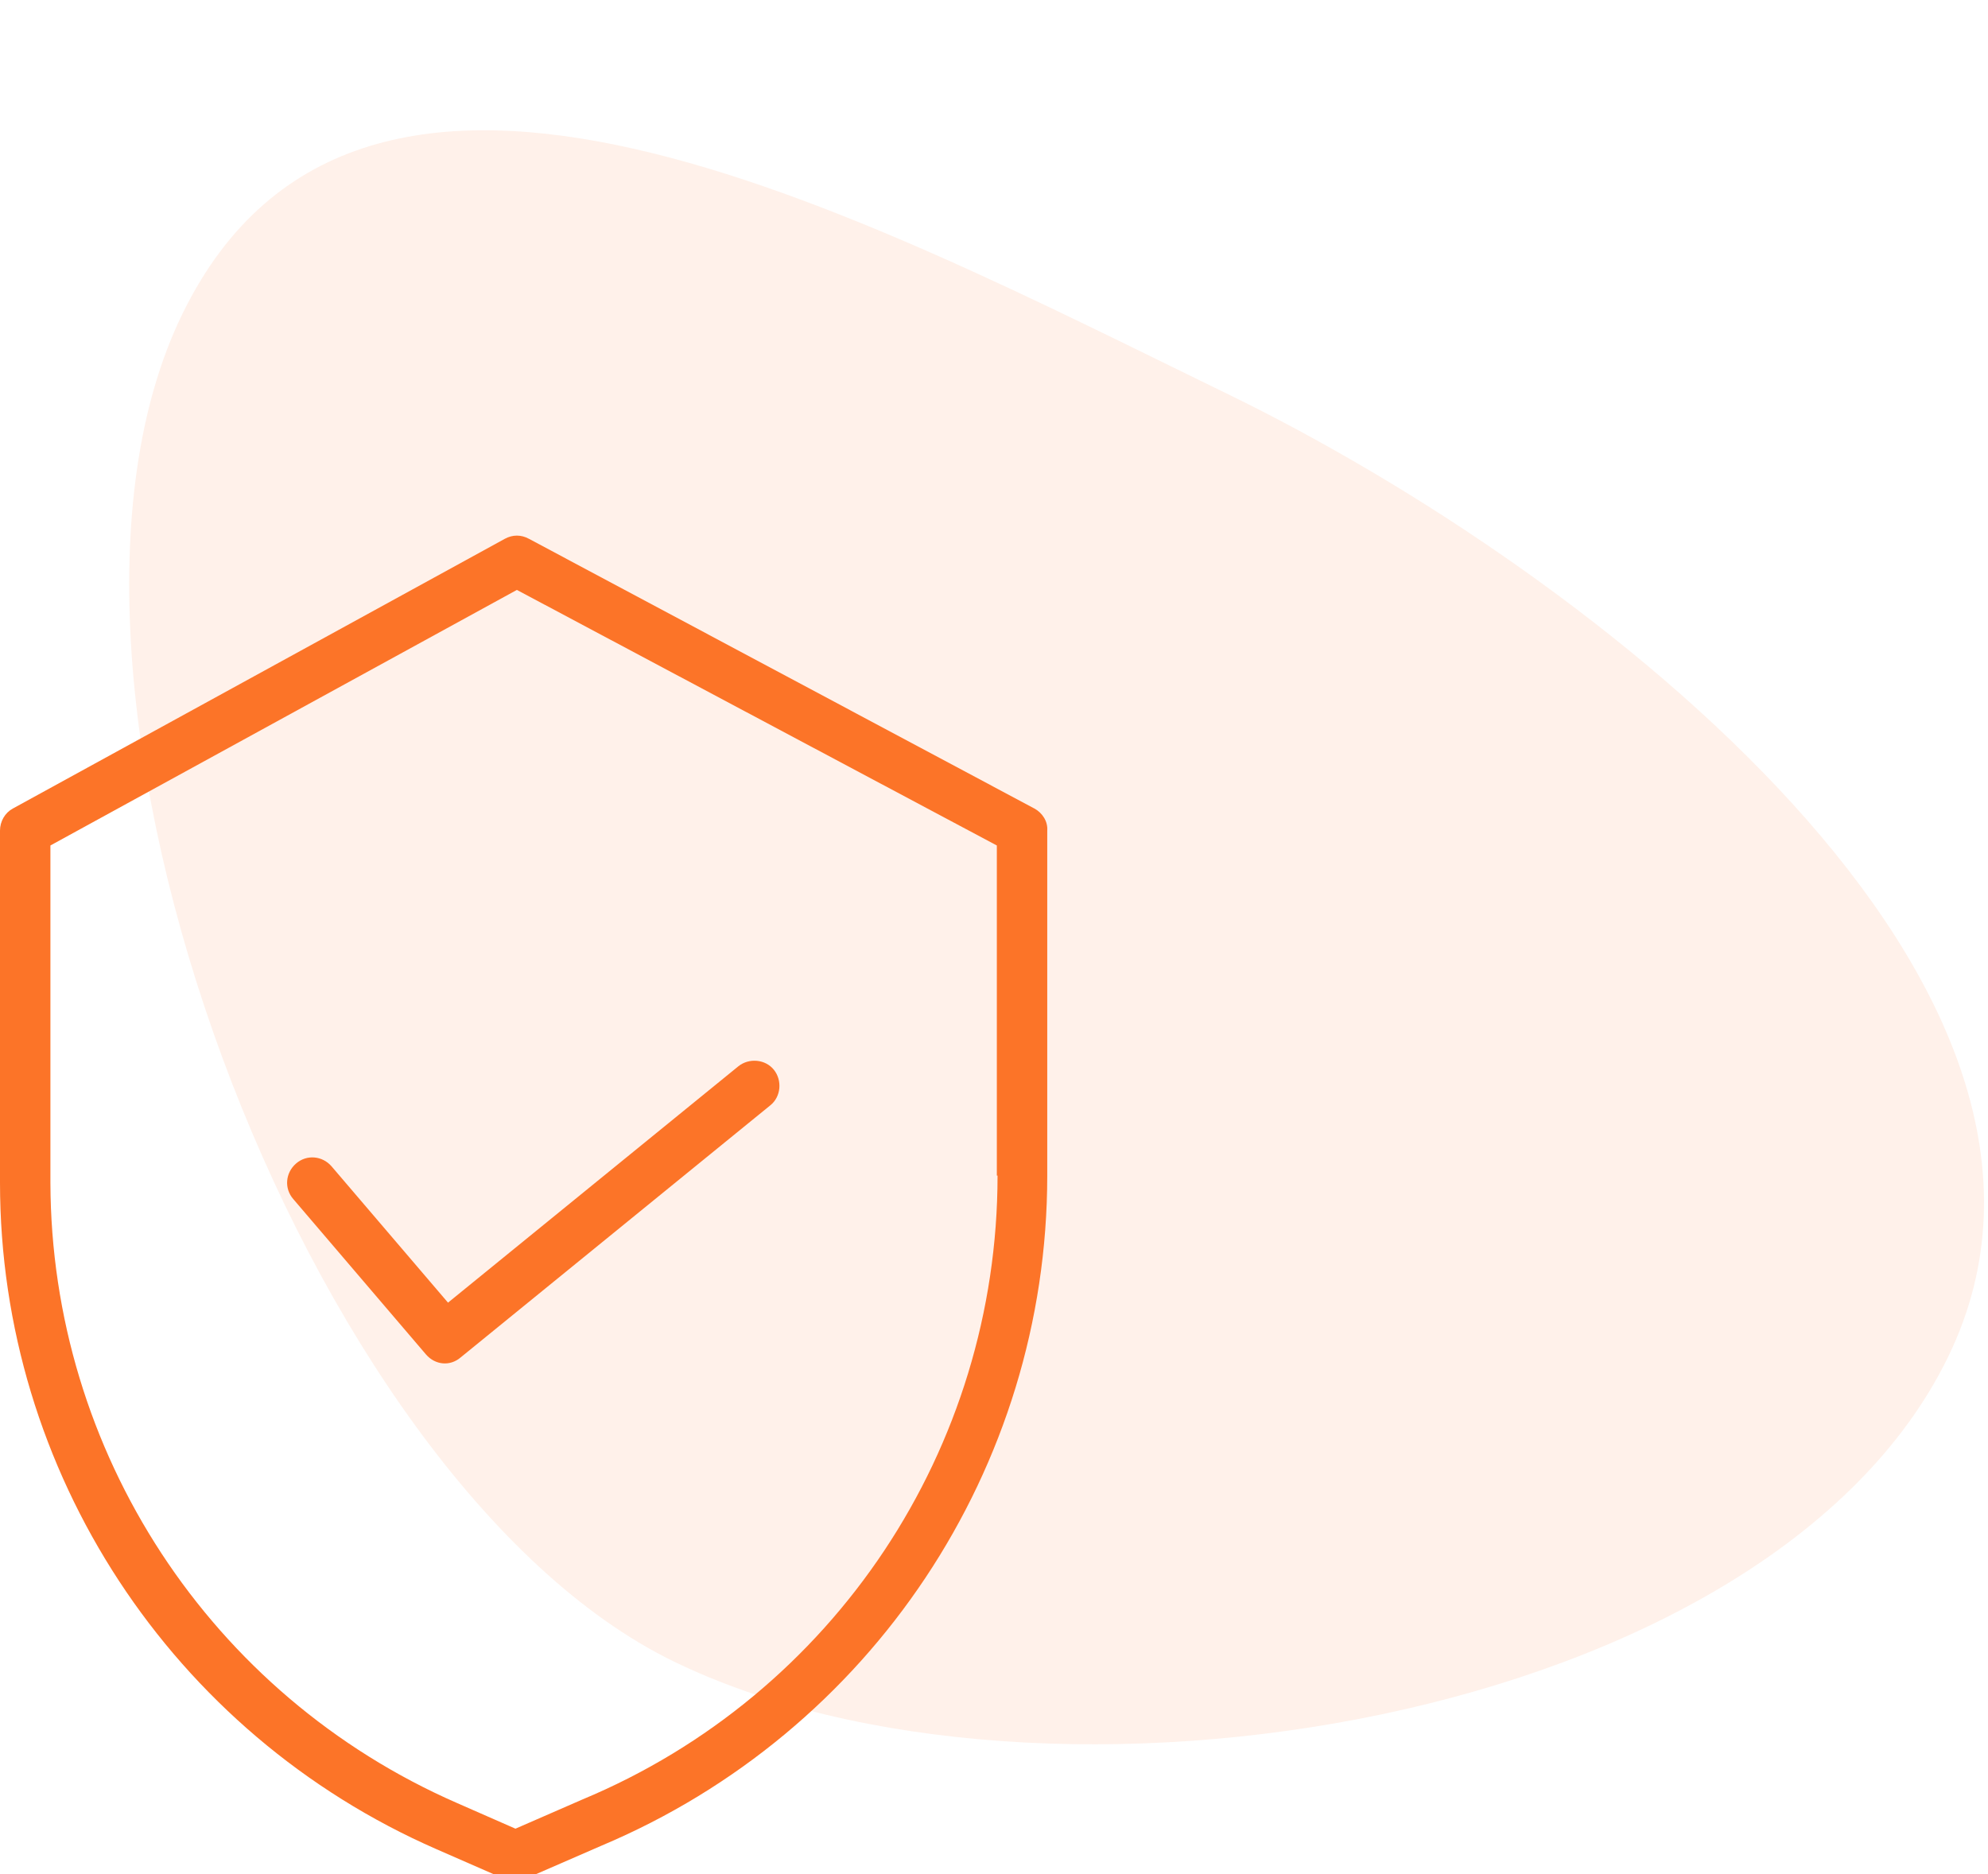
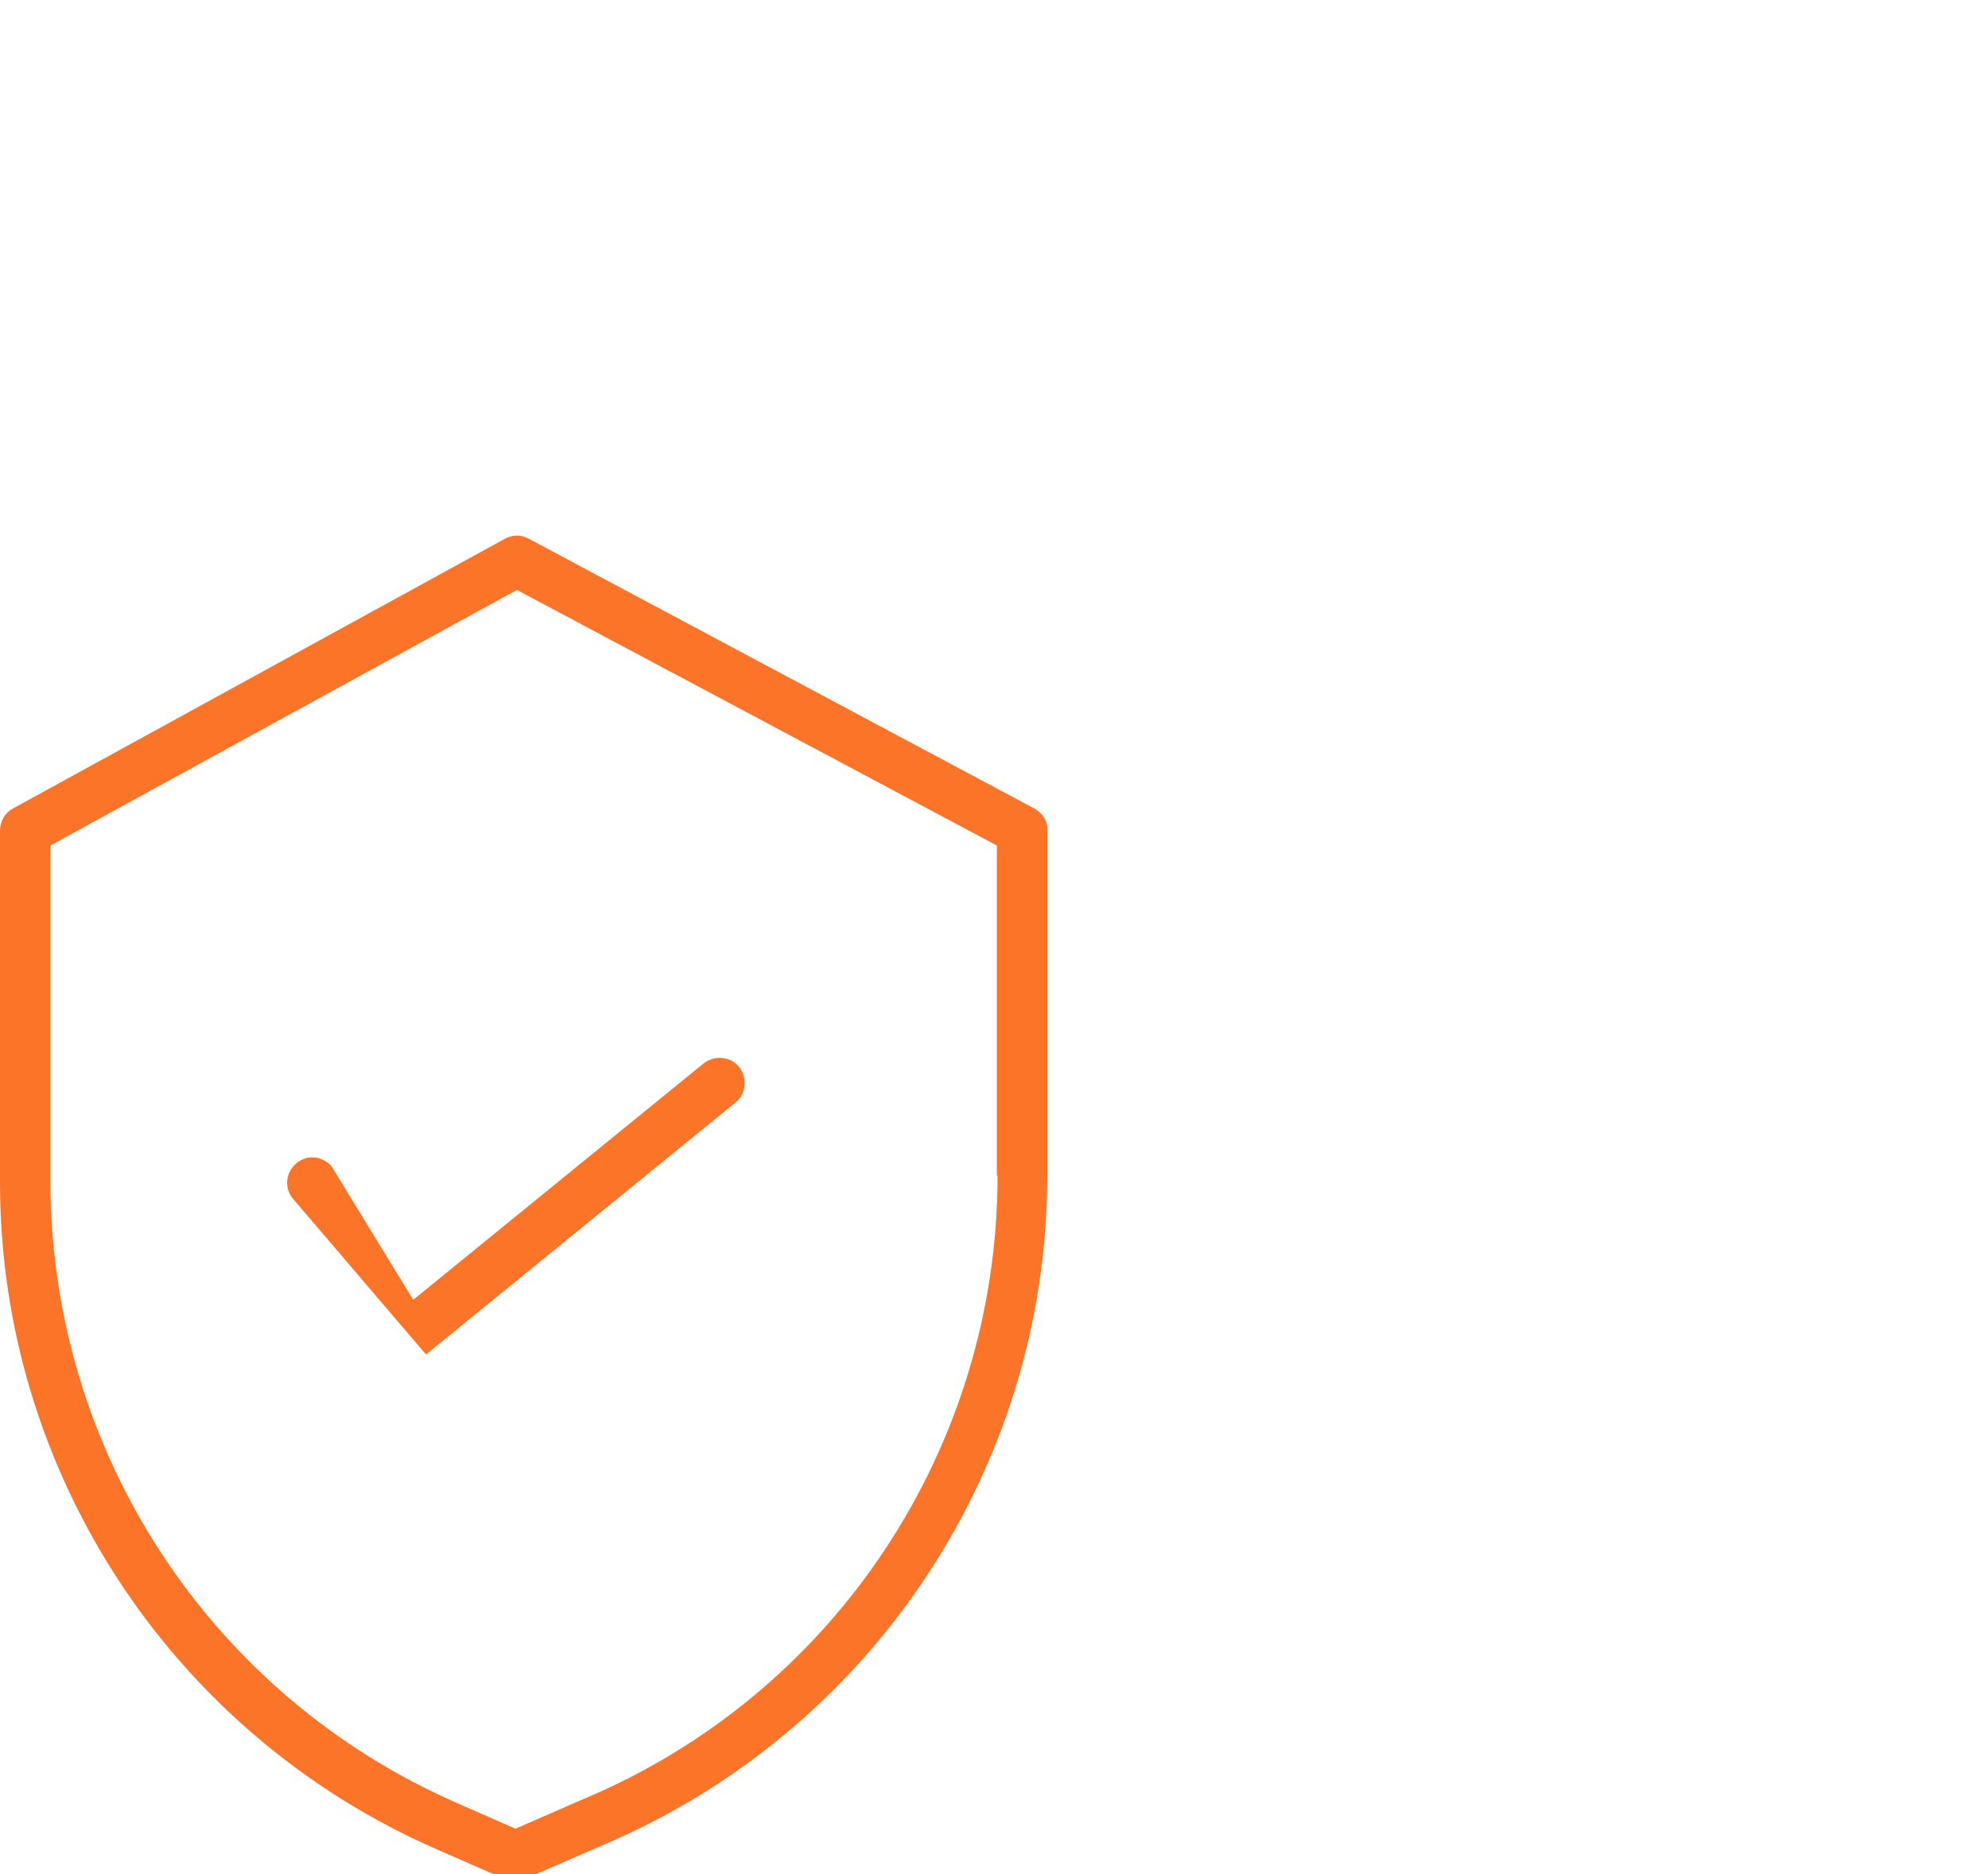
<svg xmlns="http://www.w3.org/2000/svg" version="1.1" id="katman_1" x="0px" y="0px" viewBox="0 0 280 264" style="enable-background:new 0 0 280 264;" xml:space="preserve">
  <style type="text/css">
	.st0{opacity:0.1;fill-rule:evenodd;clip-rule:evenodd;fill:#FC7428;enable-background:new    ;}
	.st1{fill:#FC7428;}
</style>
-   <path class="st0" d="M94.8,234c51.8,25.3,154.4,9,179.6-42.9S224.7,80.7,172.9,55.5S51-7.6,25.7,44.2S43,208.7,94.8,234z" />
  <g>
    <path class="st1" d="M145.7,113.9L74.5,75.9c-1.1-0.6-2.3-0.6-3.4,0L1.8,113.9C0.7,114.5,0,115.7,0,117v49.6   c0,40.7,24.2,77.6,61.5,93.9l9.6,4.2c0.9,0.4,1.9,0.4,2.8,0l10.8-4.7c38-16,62.8-53.2,62.8-94.4V117   C147.6,115.7,146.8,114.5,145.7,113.9z M140.5,165.6c0,38.4-23,73.1-58.5,87.9l0,0l-9.4,4.1l-8.2-3.6   c-34.8-15.2-57.2-49.5-57.3-87.4v-47.5l65.7-36l67.6,36V165.6z" />
-     <path class="st1" d="M46.7,164.3c-1.3-1.5-3.5-1.7-5-0.4c-1.5,1.3-1.7,3.5-0.4,5L60,190.8c1.3,1.5,3.4,1.7,4.9,0.4l43.6-35.5   c1.5-1.2,1.7-3.5,0.5-5c-1.2-1.5-3.5-1.7-5-0.5l-40.9,33.3L46.7,164.3z" />
+     <path class="st1" d="M46.7,164.3c-1.3-1.5-3.5-1.7-5-0.4c-1.5,1.3-1.7,3.5-0.4,5L60,190.8l43.6-35.5   c1.5-1.2,1.7-3.5,0.5-5c-1.2-1.5-3.5-1.7-5-0.5l-40.9,33.3L46.7,164.3z" />
  </g>
</svg>